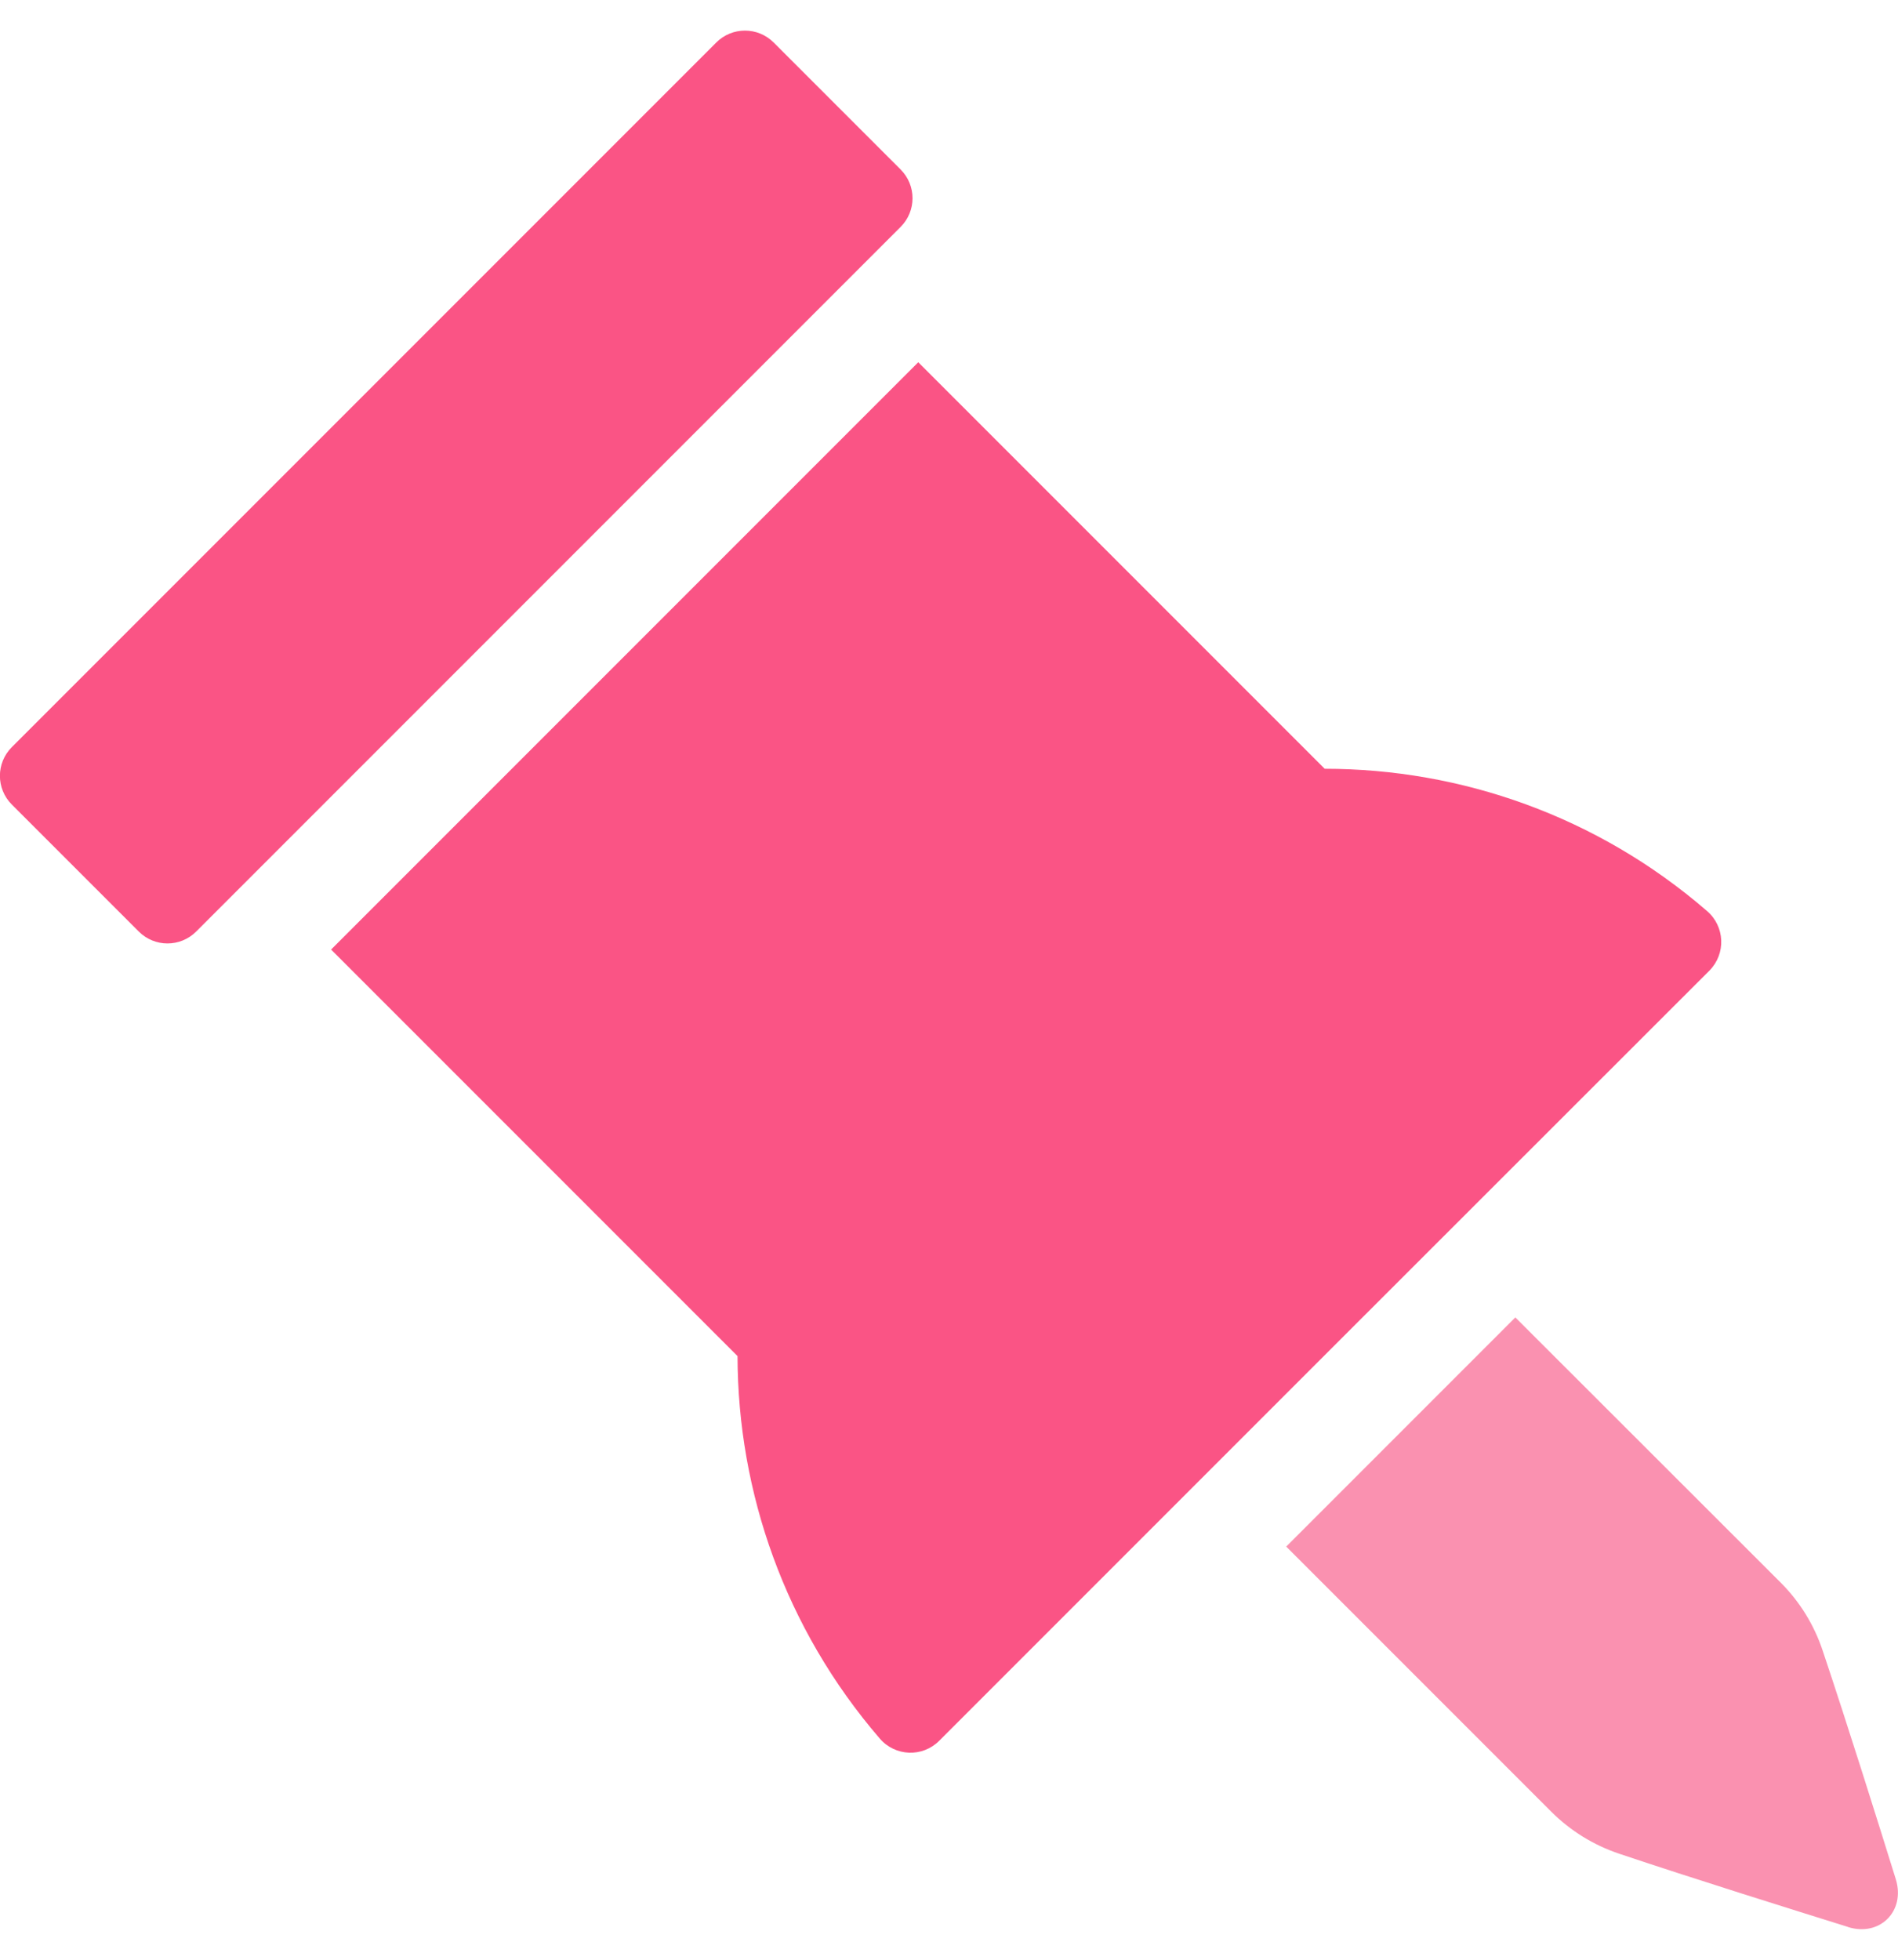
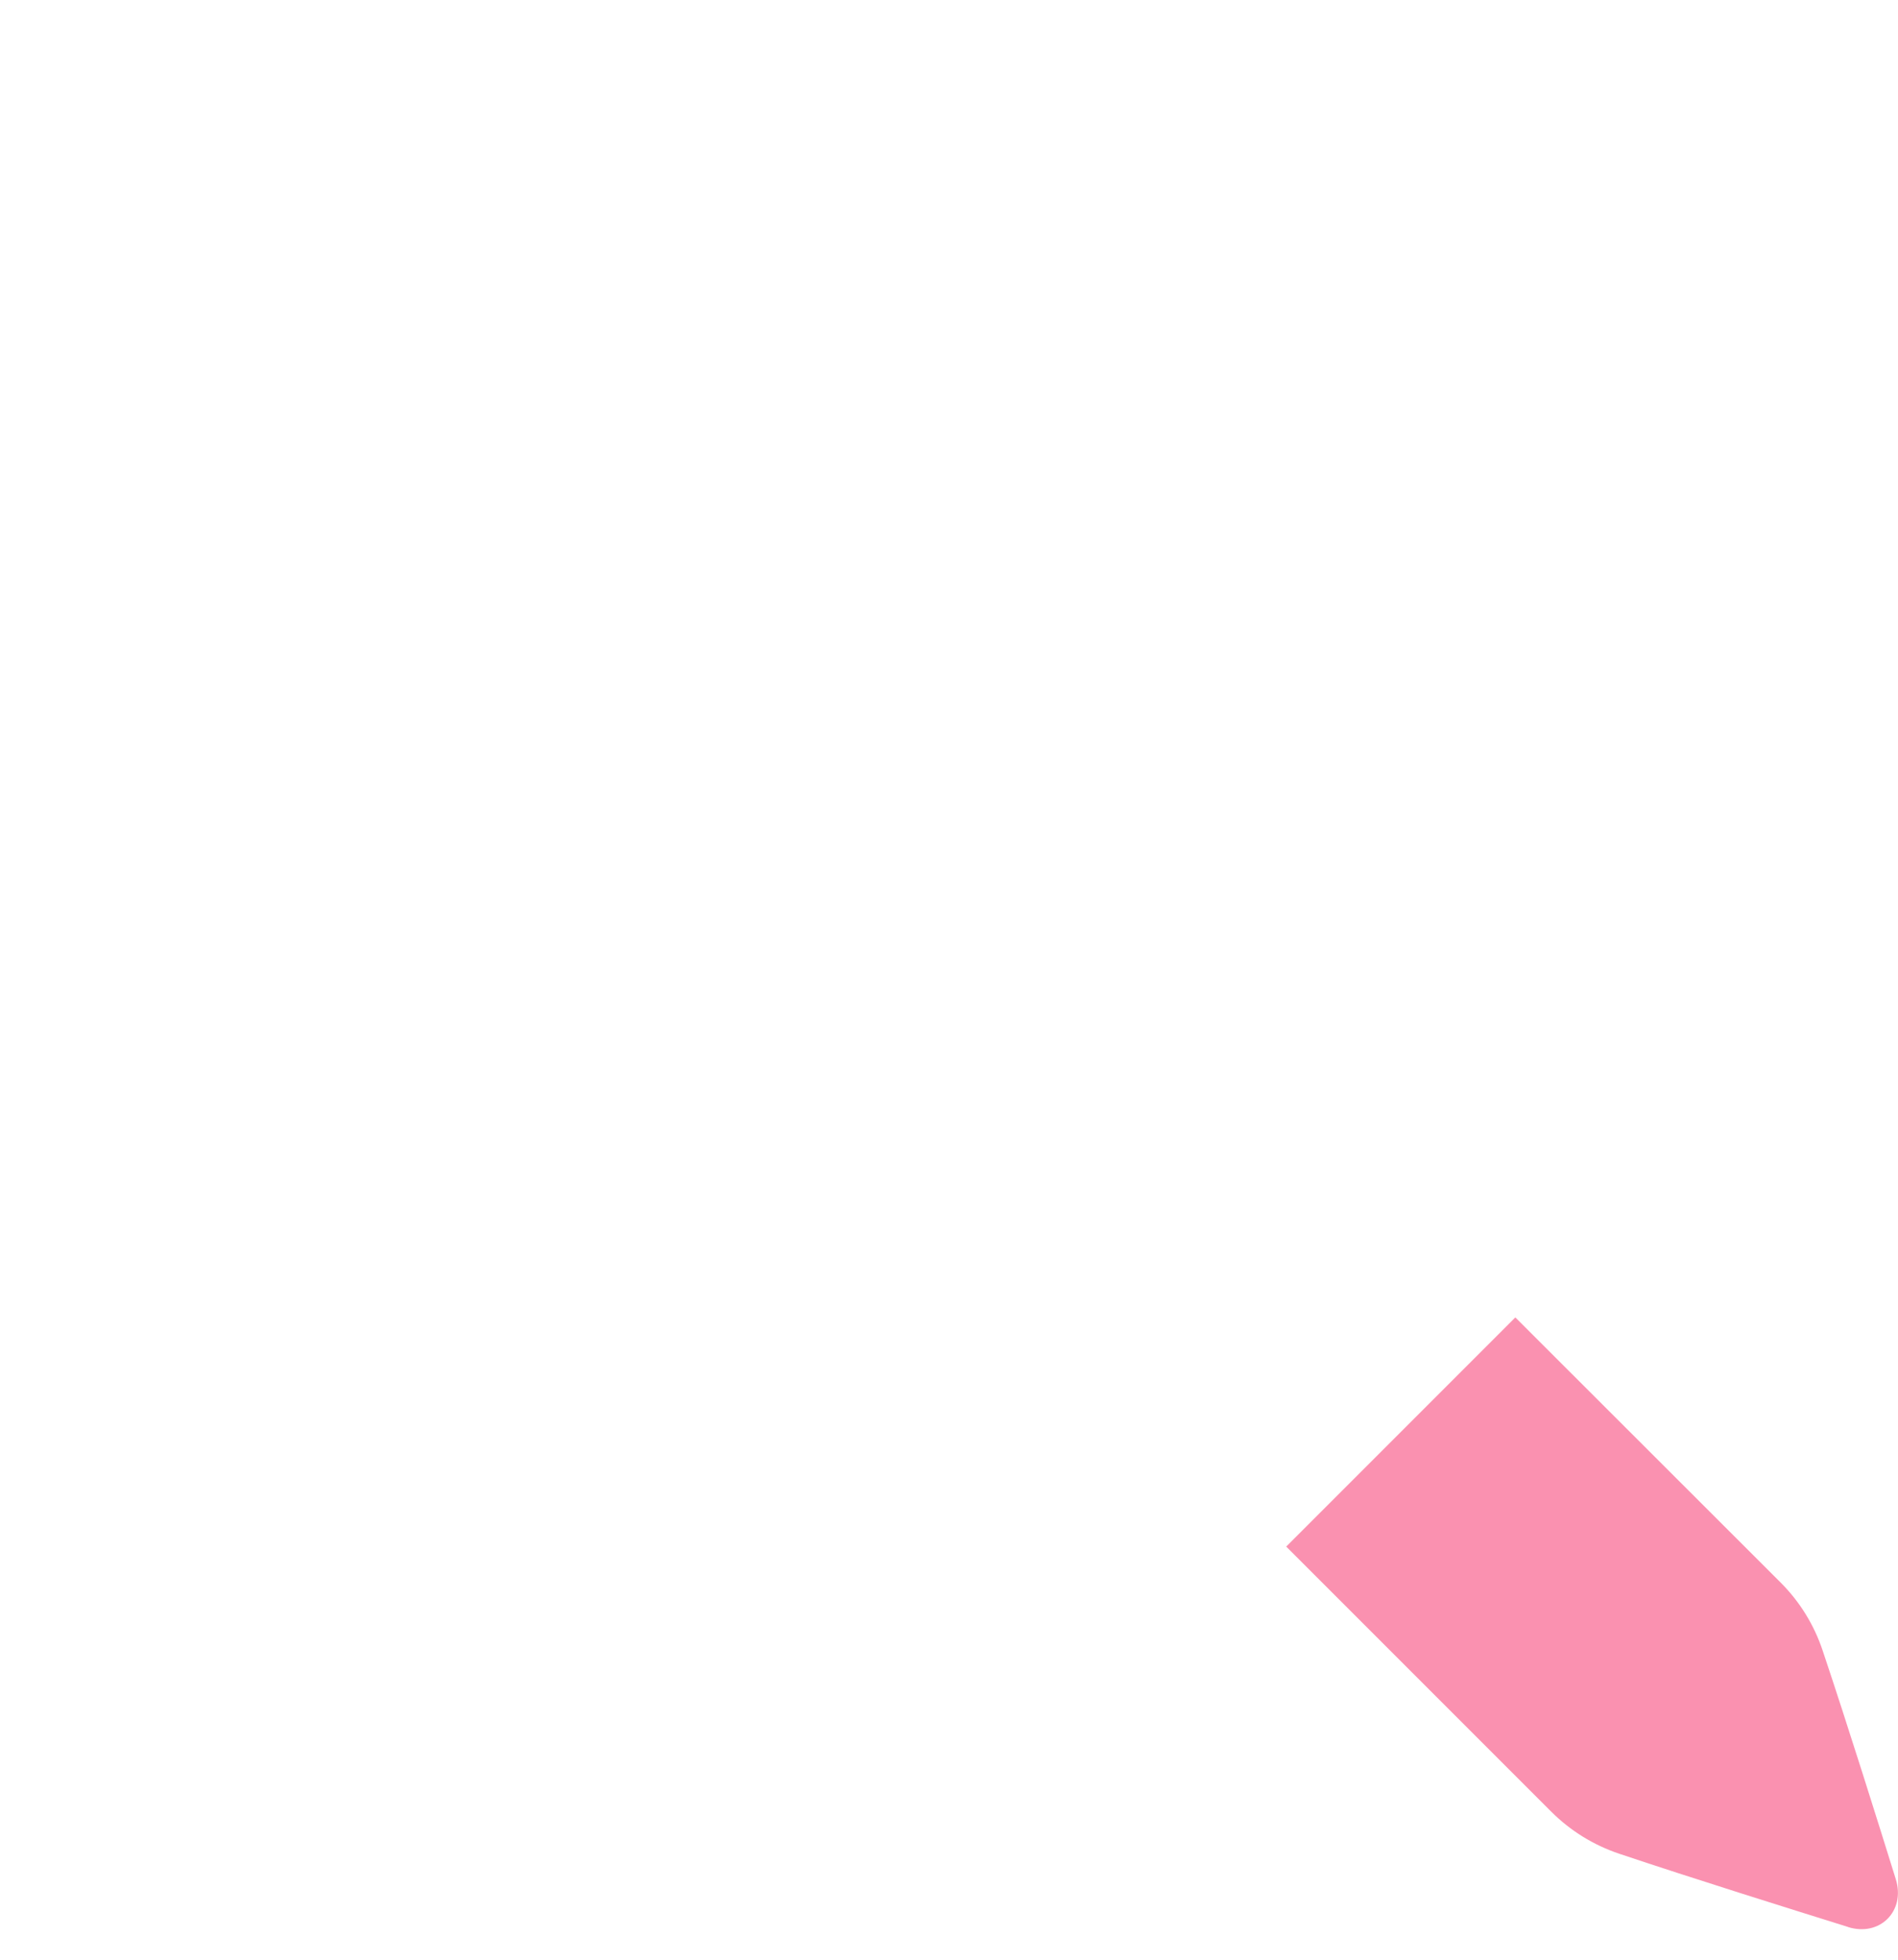
<svg xmlns="http://www.w3.org/2000/svg" fill="none" height="32" viewBox="0 0 31 32" width="31">
  <clipPath id="a">
    <path d="m0 0h31v31.002h-31z" transform="matrix(-1 0 0 1 31 .5)" />
  </clipPath>
  <g clip-path="url(#a)">
-     <path d="m27.924 15.845-6.294 6.29-6.29 6.29c-.274.274-.719.256-.971-.037-1.545-1.793-2.319-4.019-2.323-6.245l-6.638-6.638 4.797-4.797 4.793-4.793 6.638 6.638c2.226 0 4.456.774 6.245 2.323.293.252.311.696.041.971z" fill="#fa5485" />
    <path d="m30.184 31.465c-.937-.293-2.504-.782-3.738-1.196-.419-.141-.796-.374-1.108-.685l-4.33-4.33 1.871-1.871 1.871-1.871 4.334 4.33c.311.311.545.689.685 1.108.415 1.237.904 2.8 1.196 3.738.159.519-.263.941-.782.778z" fill="#fa91b0" />
-     <path d="m11.699.694c.259-.259.678-.259.937 0l2.074 2.074c.259.259.259.678 0 .937l-5.753 5.753-5.753 5.753c-.259.259-.678.259-.937 0l-2.074-2.074c-.259-.259-.259-.678 0-.937l5.753-5.753z" fill="#fa5485" />
  </g>
</svg>